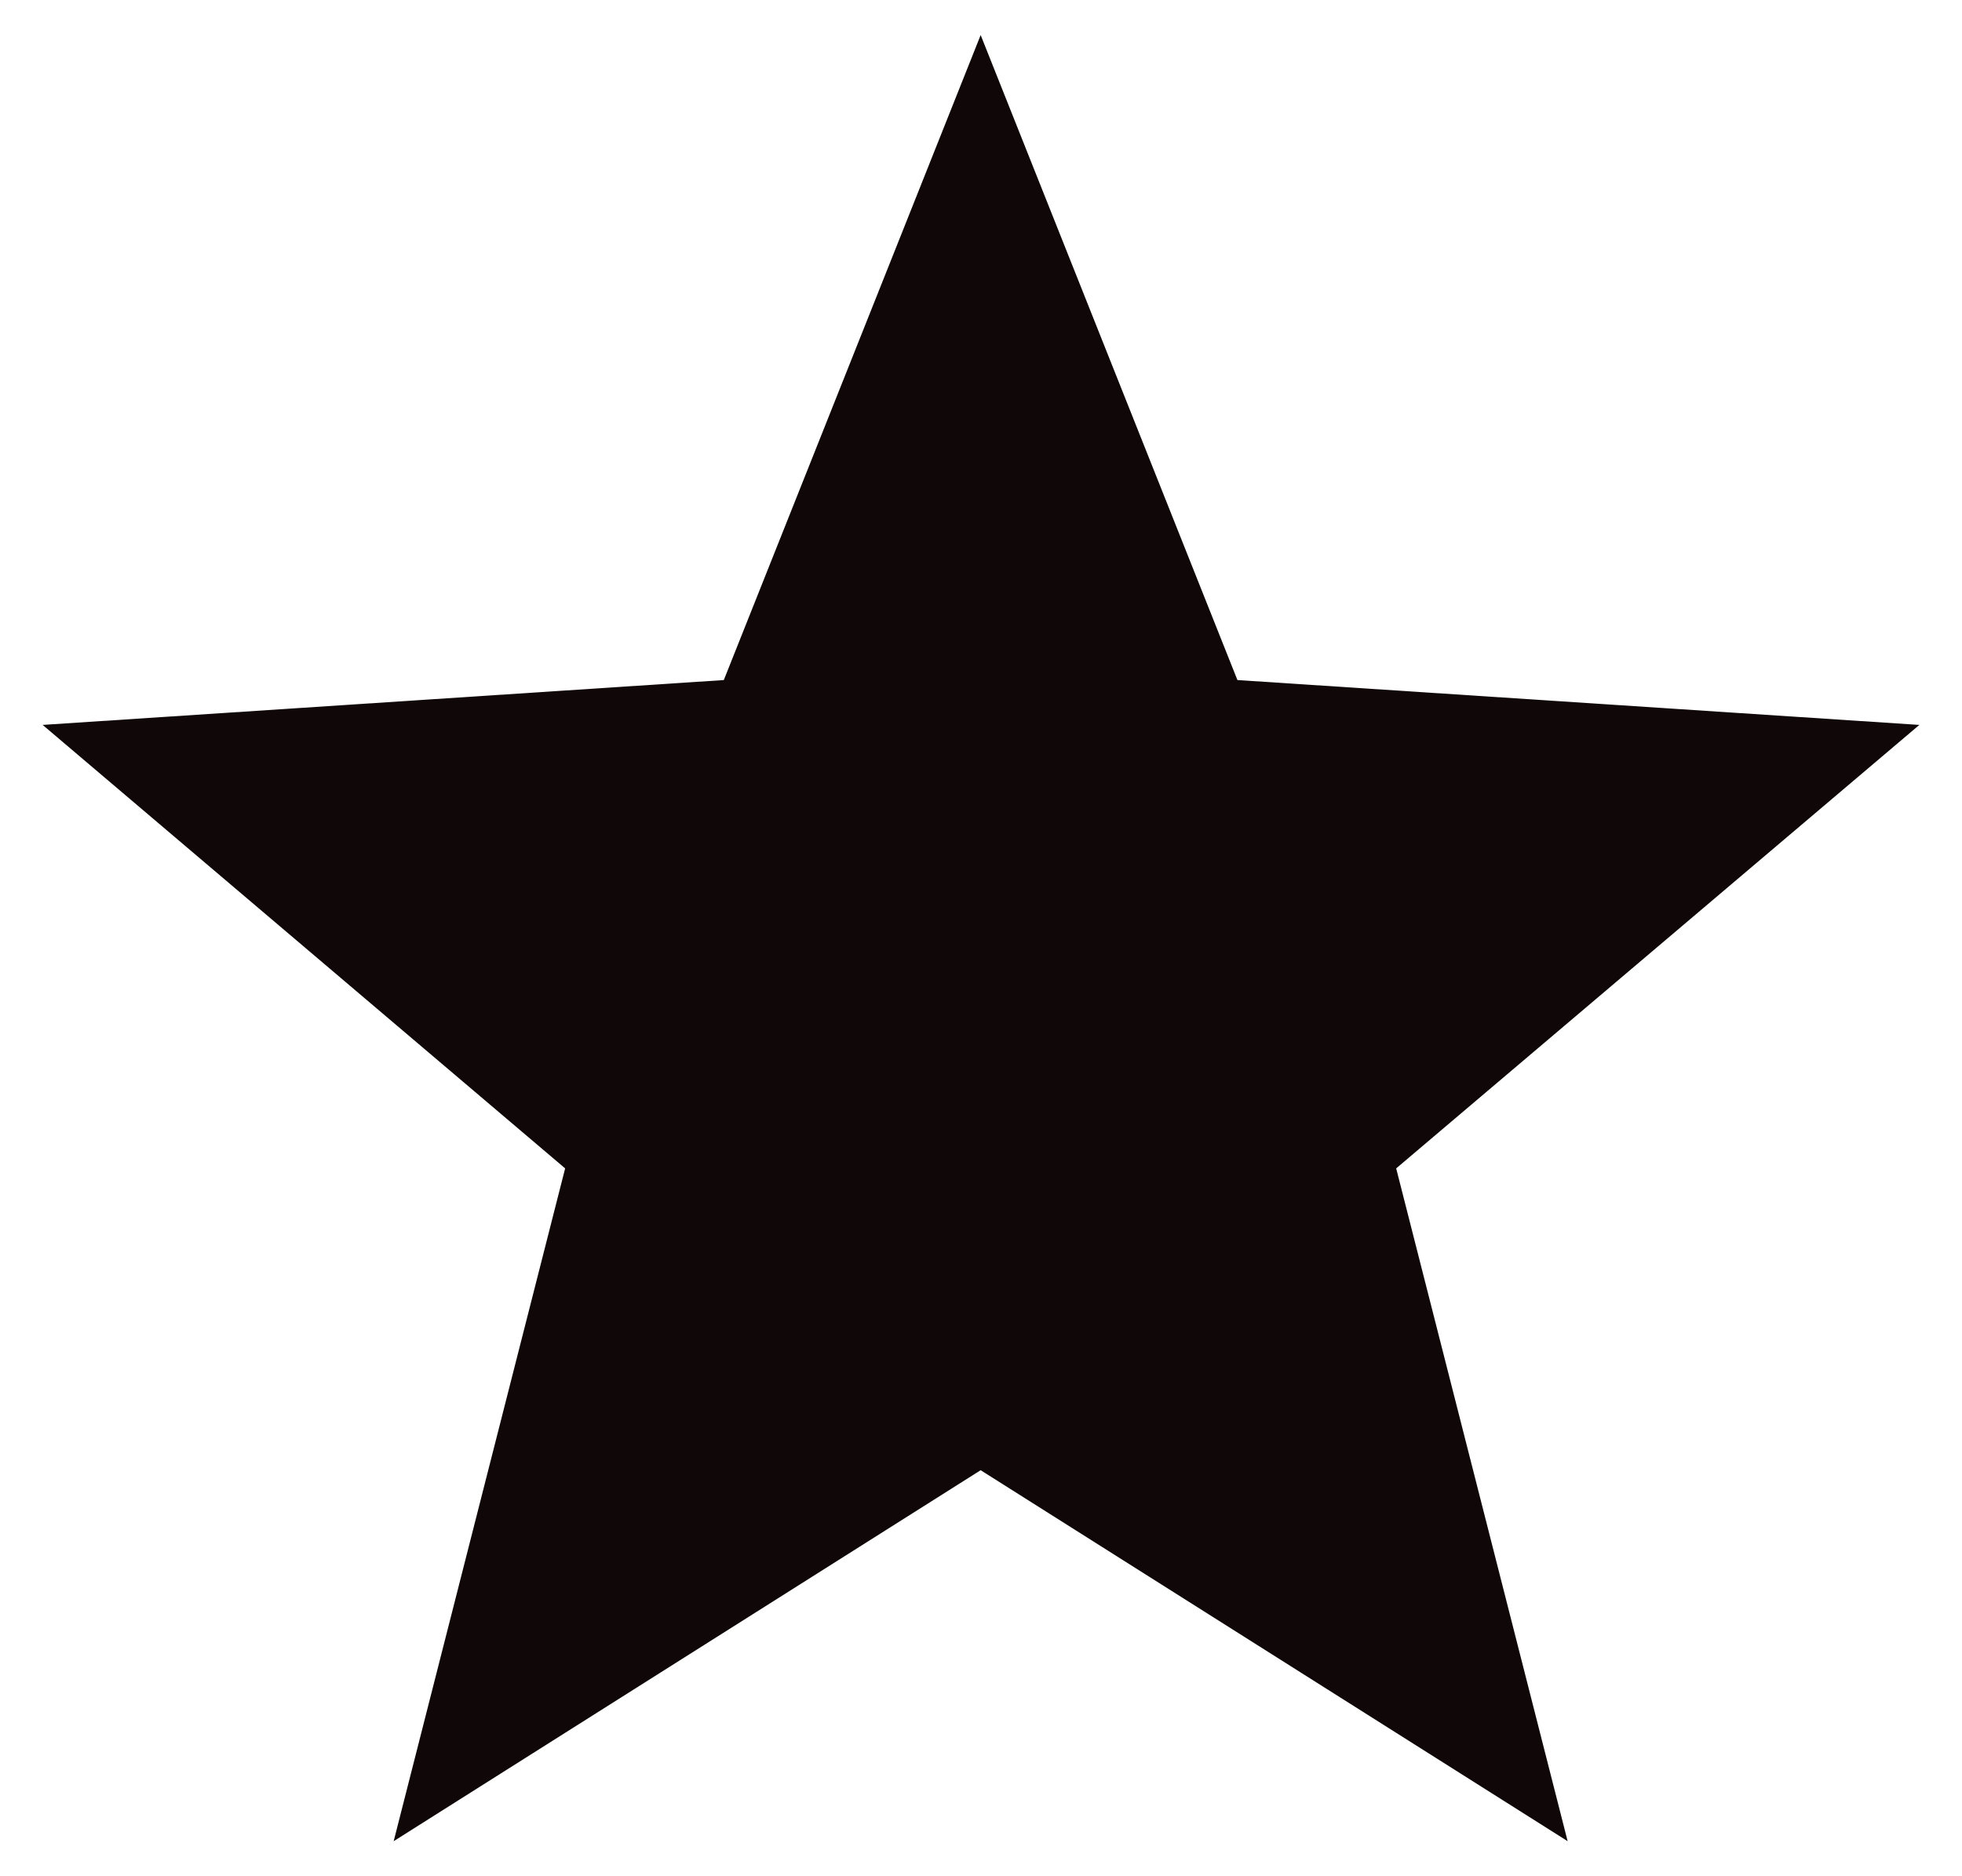
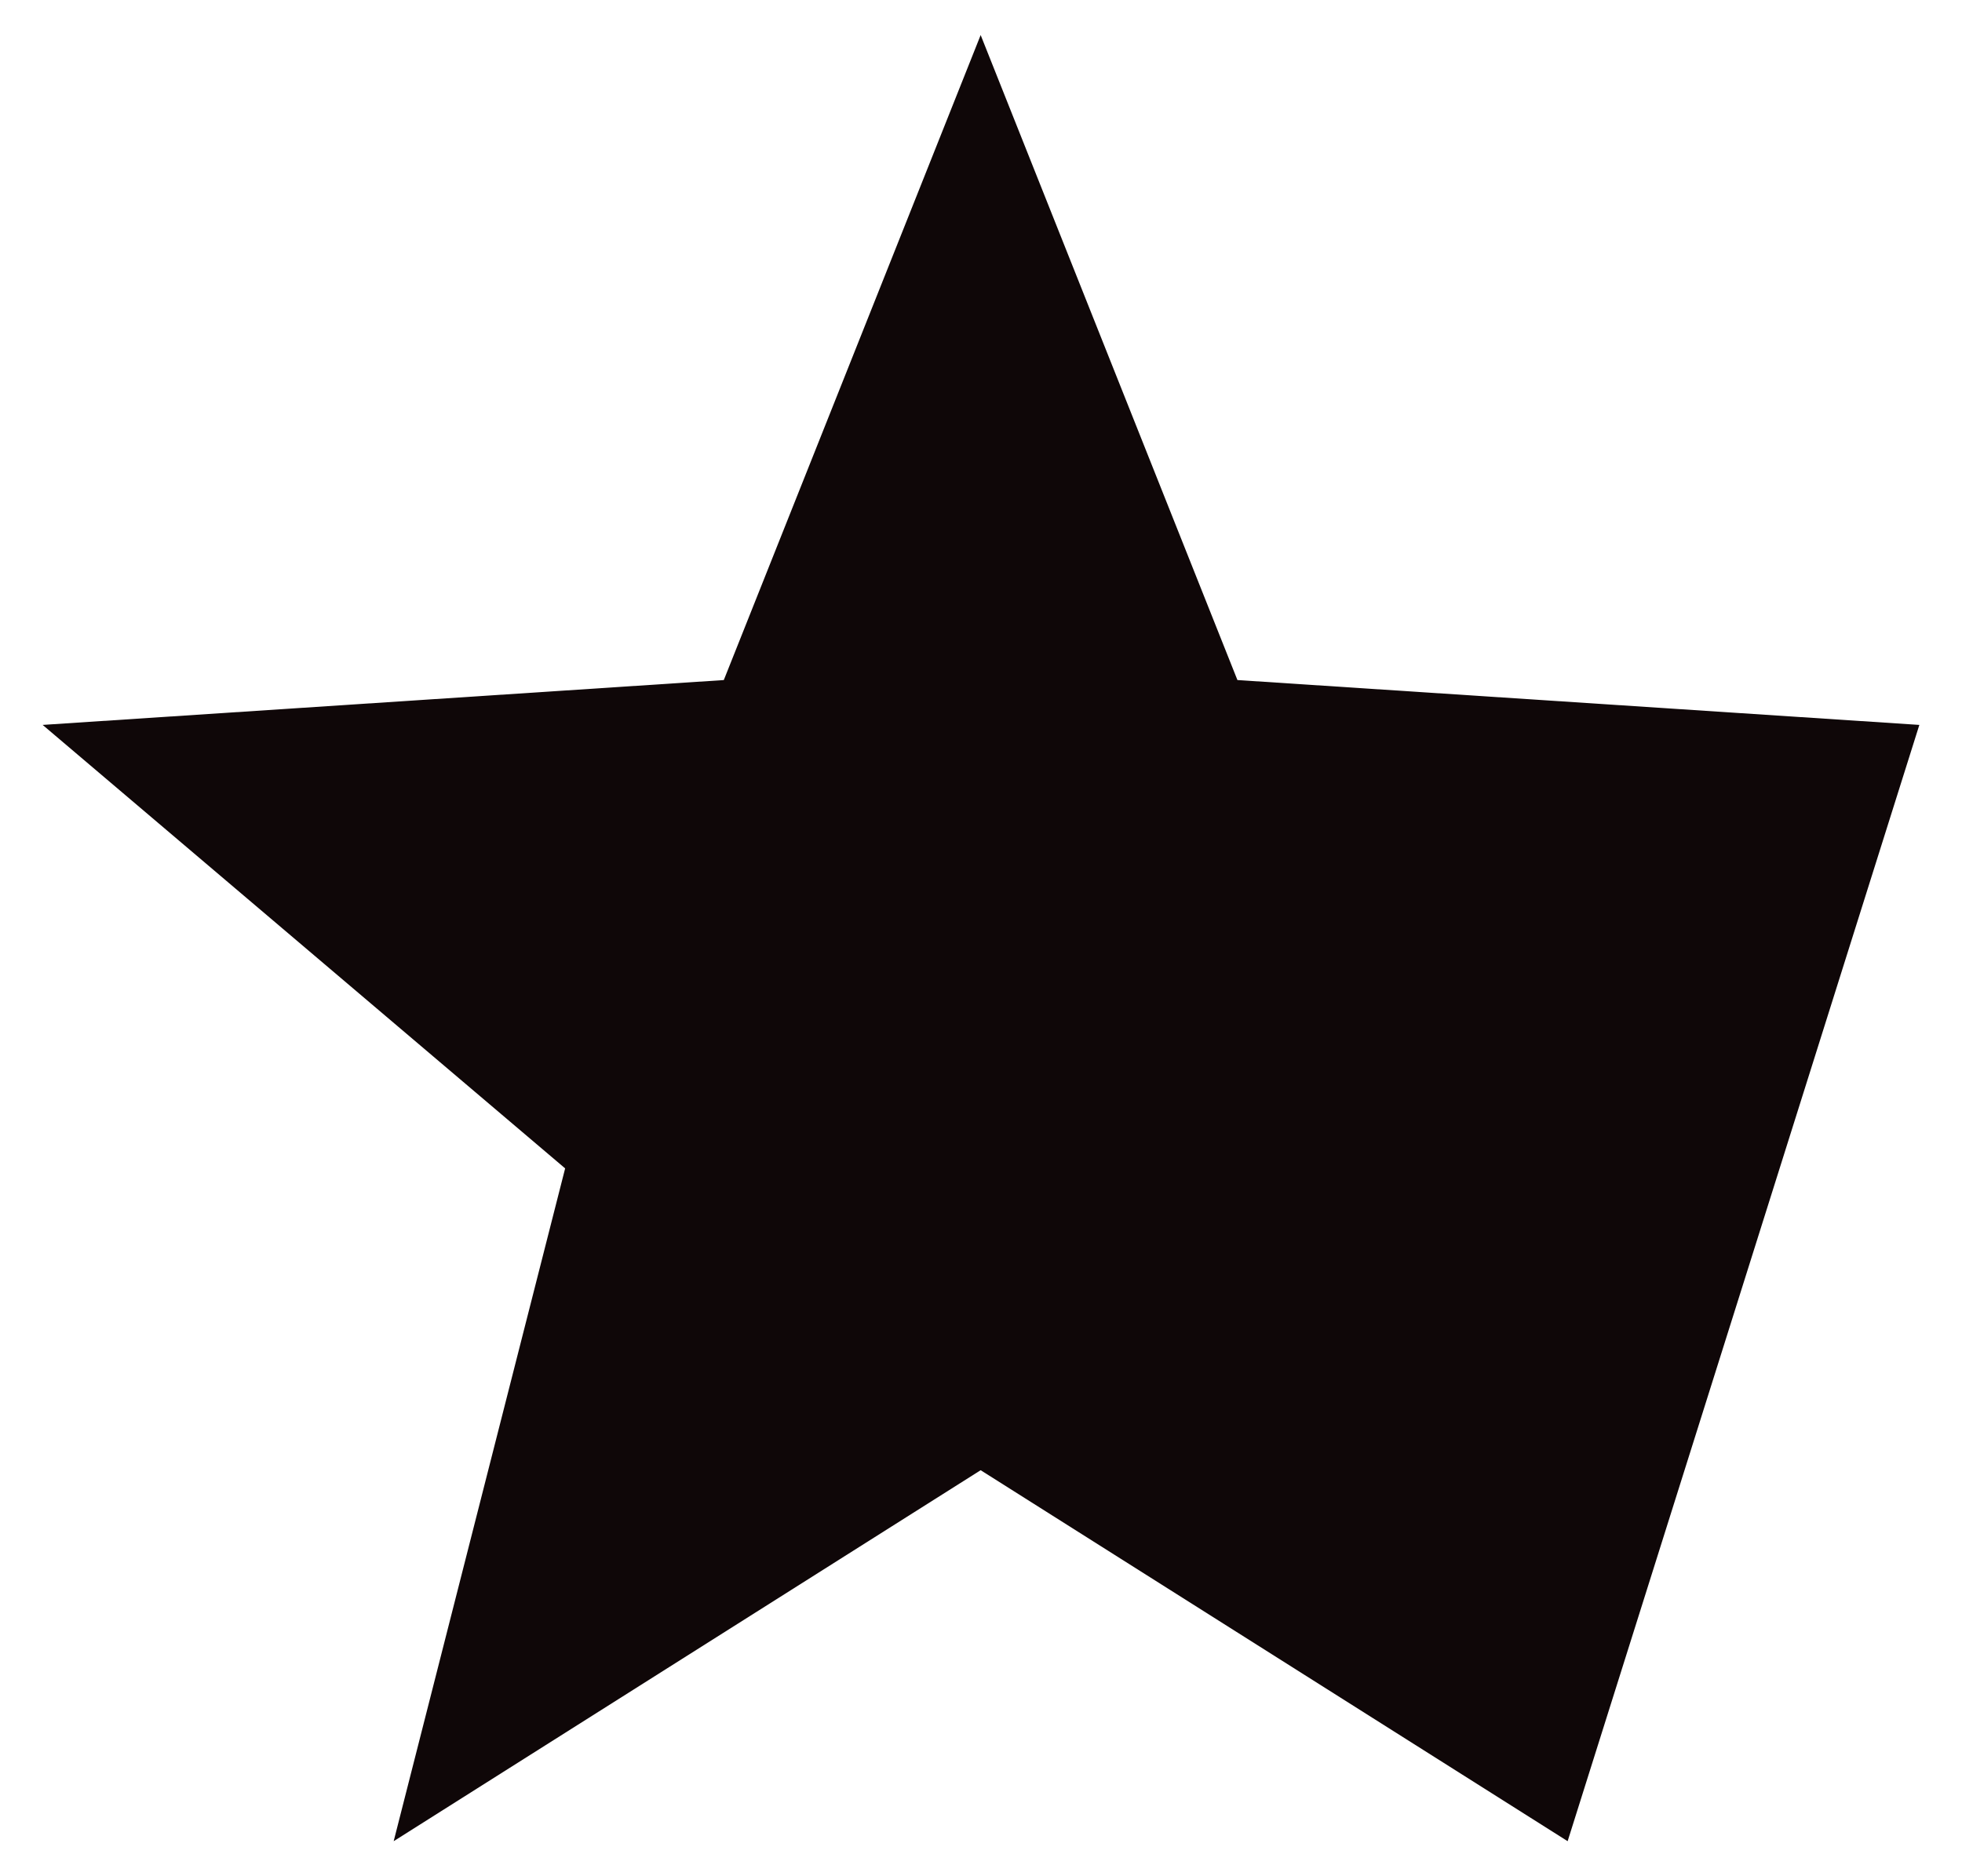
<svg xmlns="http://www.w3.org/2000/svg" width="23" height="22" viewBox="0 0 23 22" fill="none">
-   <path d="M22.5 8.5L14.506 7.974L11.496 0.411L8.485 7.974L0.5 8.5L6.625 13.7L4.615 21.589L11.496 17.239L18.377 21.589L16.367 13.7L22.5 8.5Z" fill="#0F0708" />
+   <path d="M22.5 8.5L14.506 7.974L11.496 0.411L8.485 7.974L0.5 8.5L6.625 13.7L4.615 21.589L11.496 17.239L18.377 21.589L22.5 8.5Z" fill="#0F0708" />
</svg>